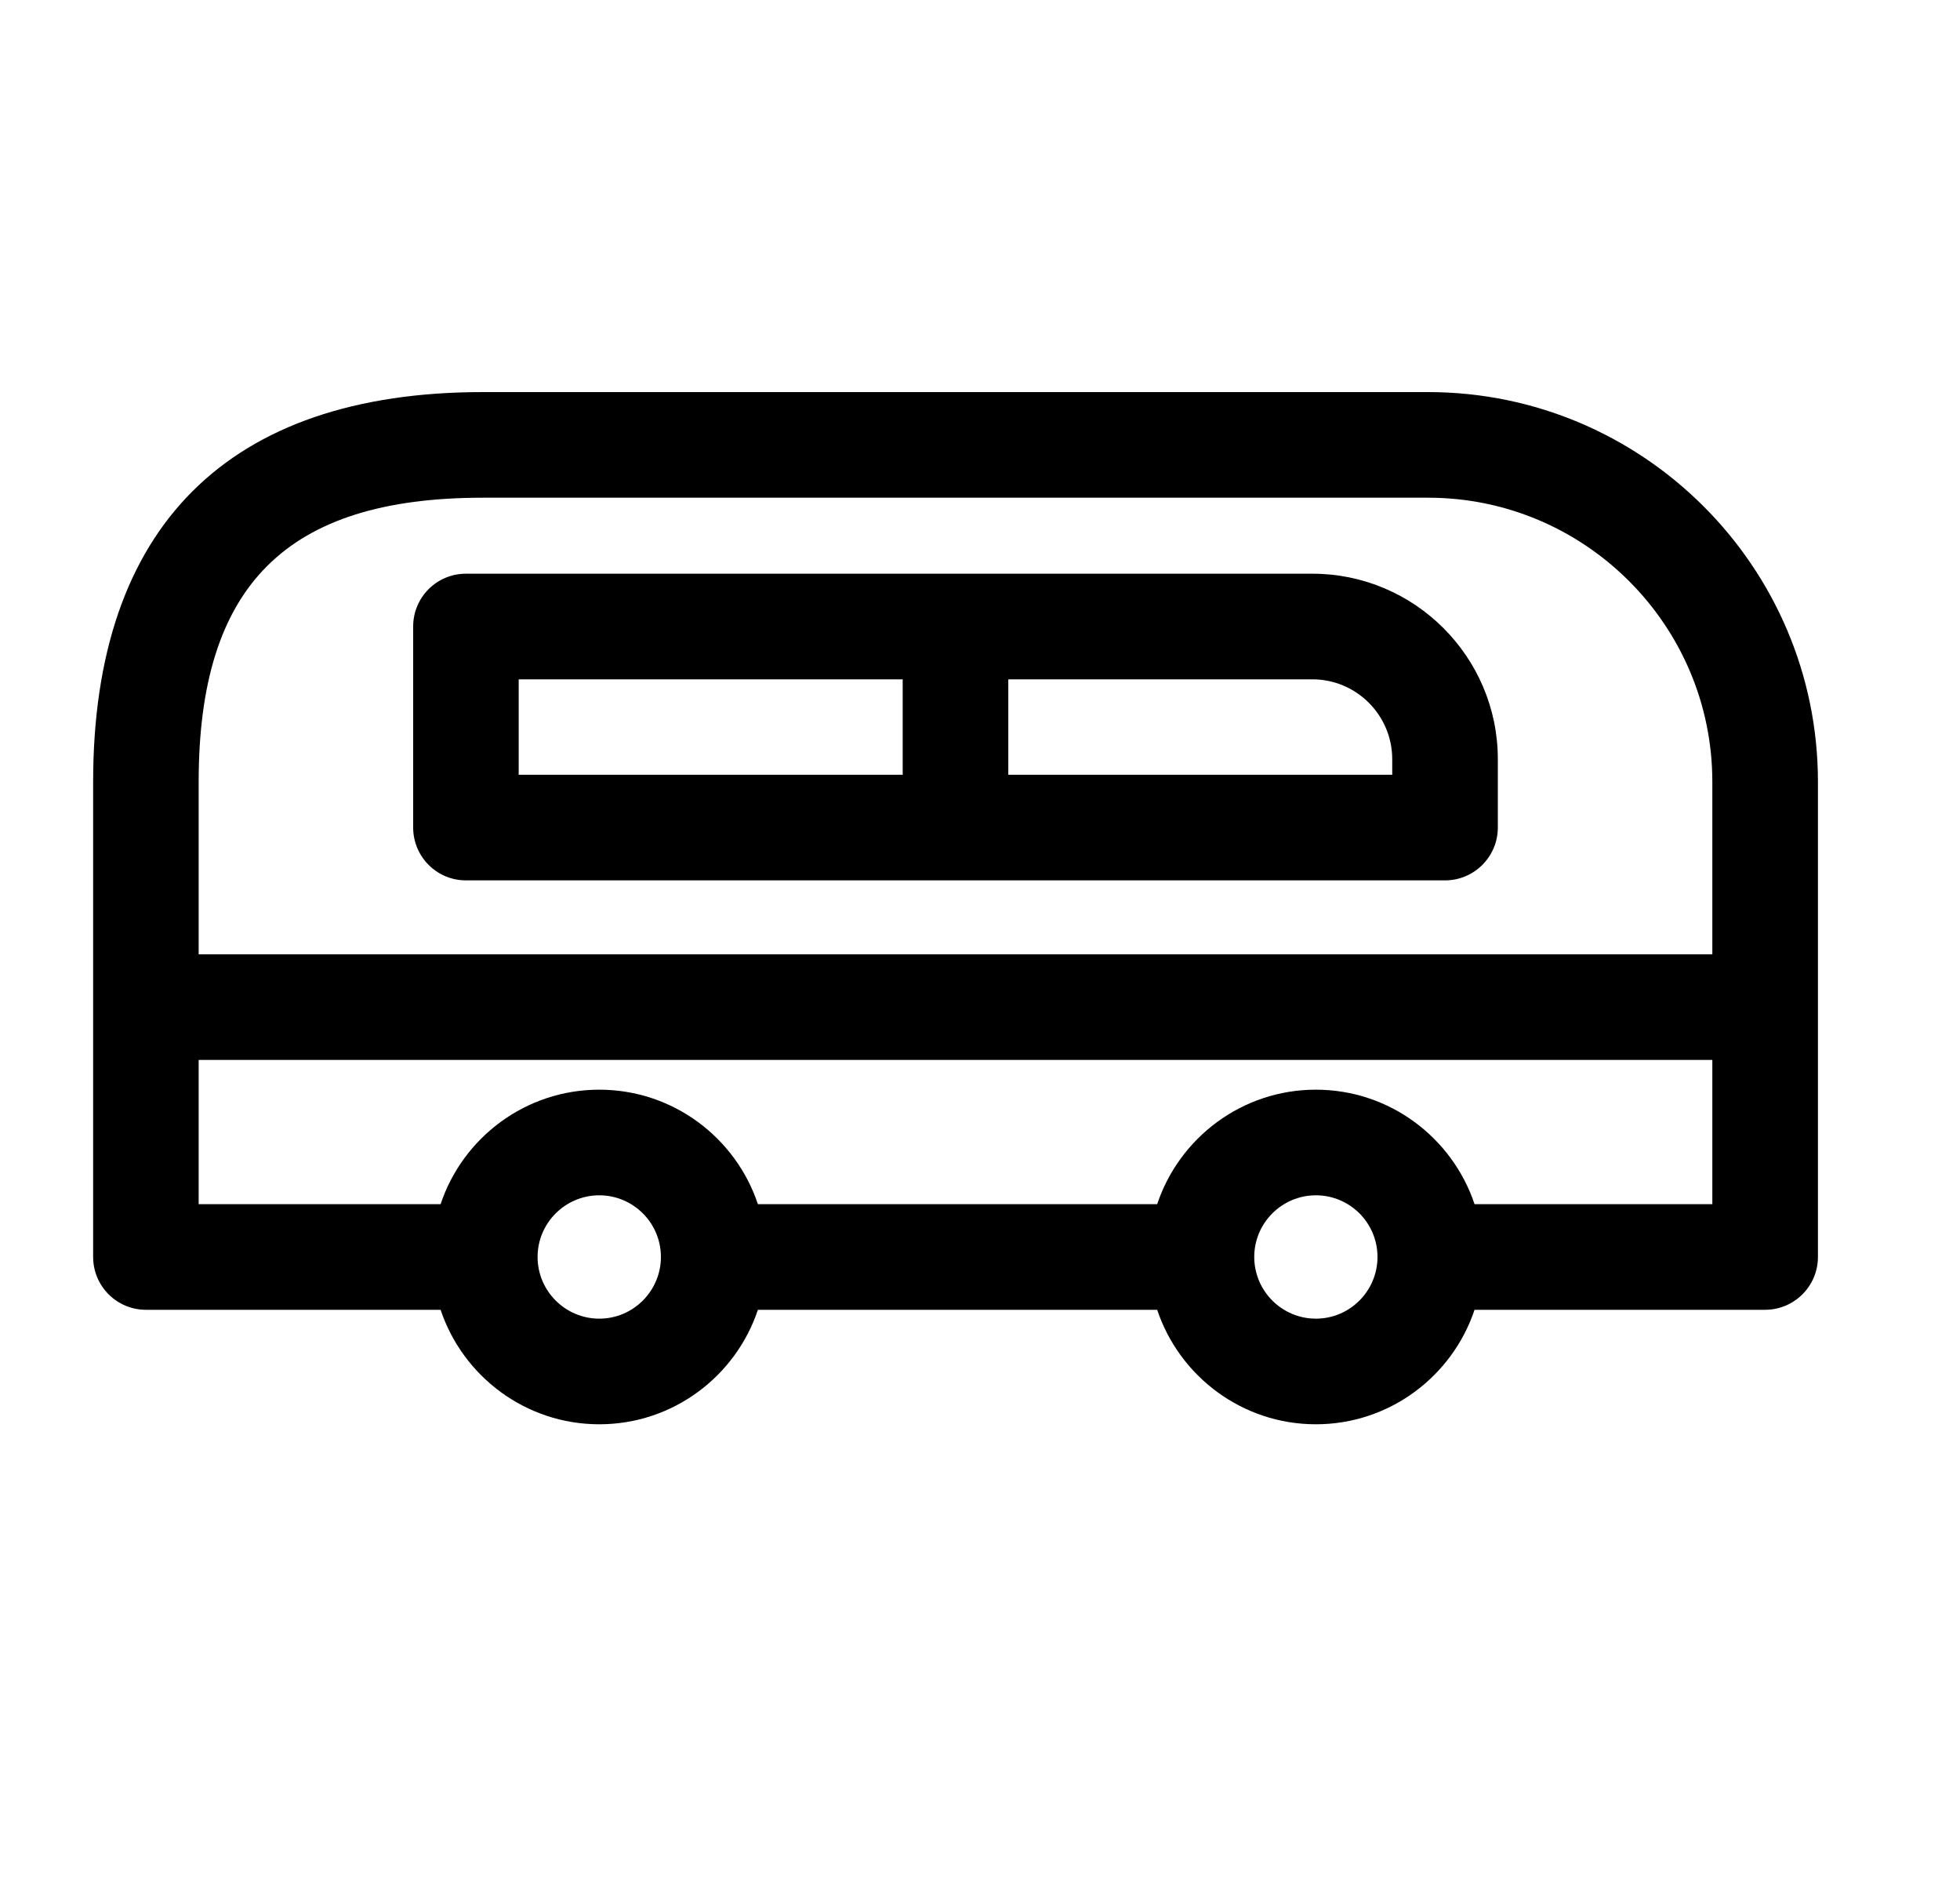
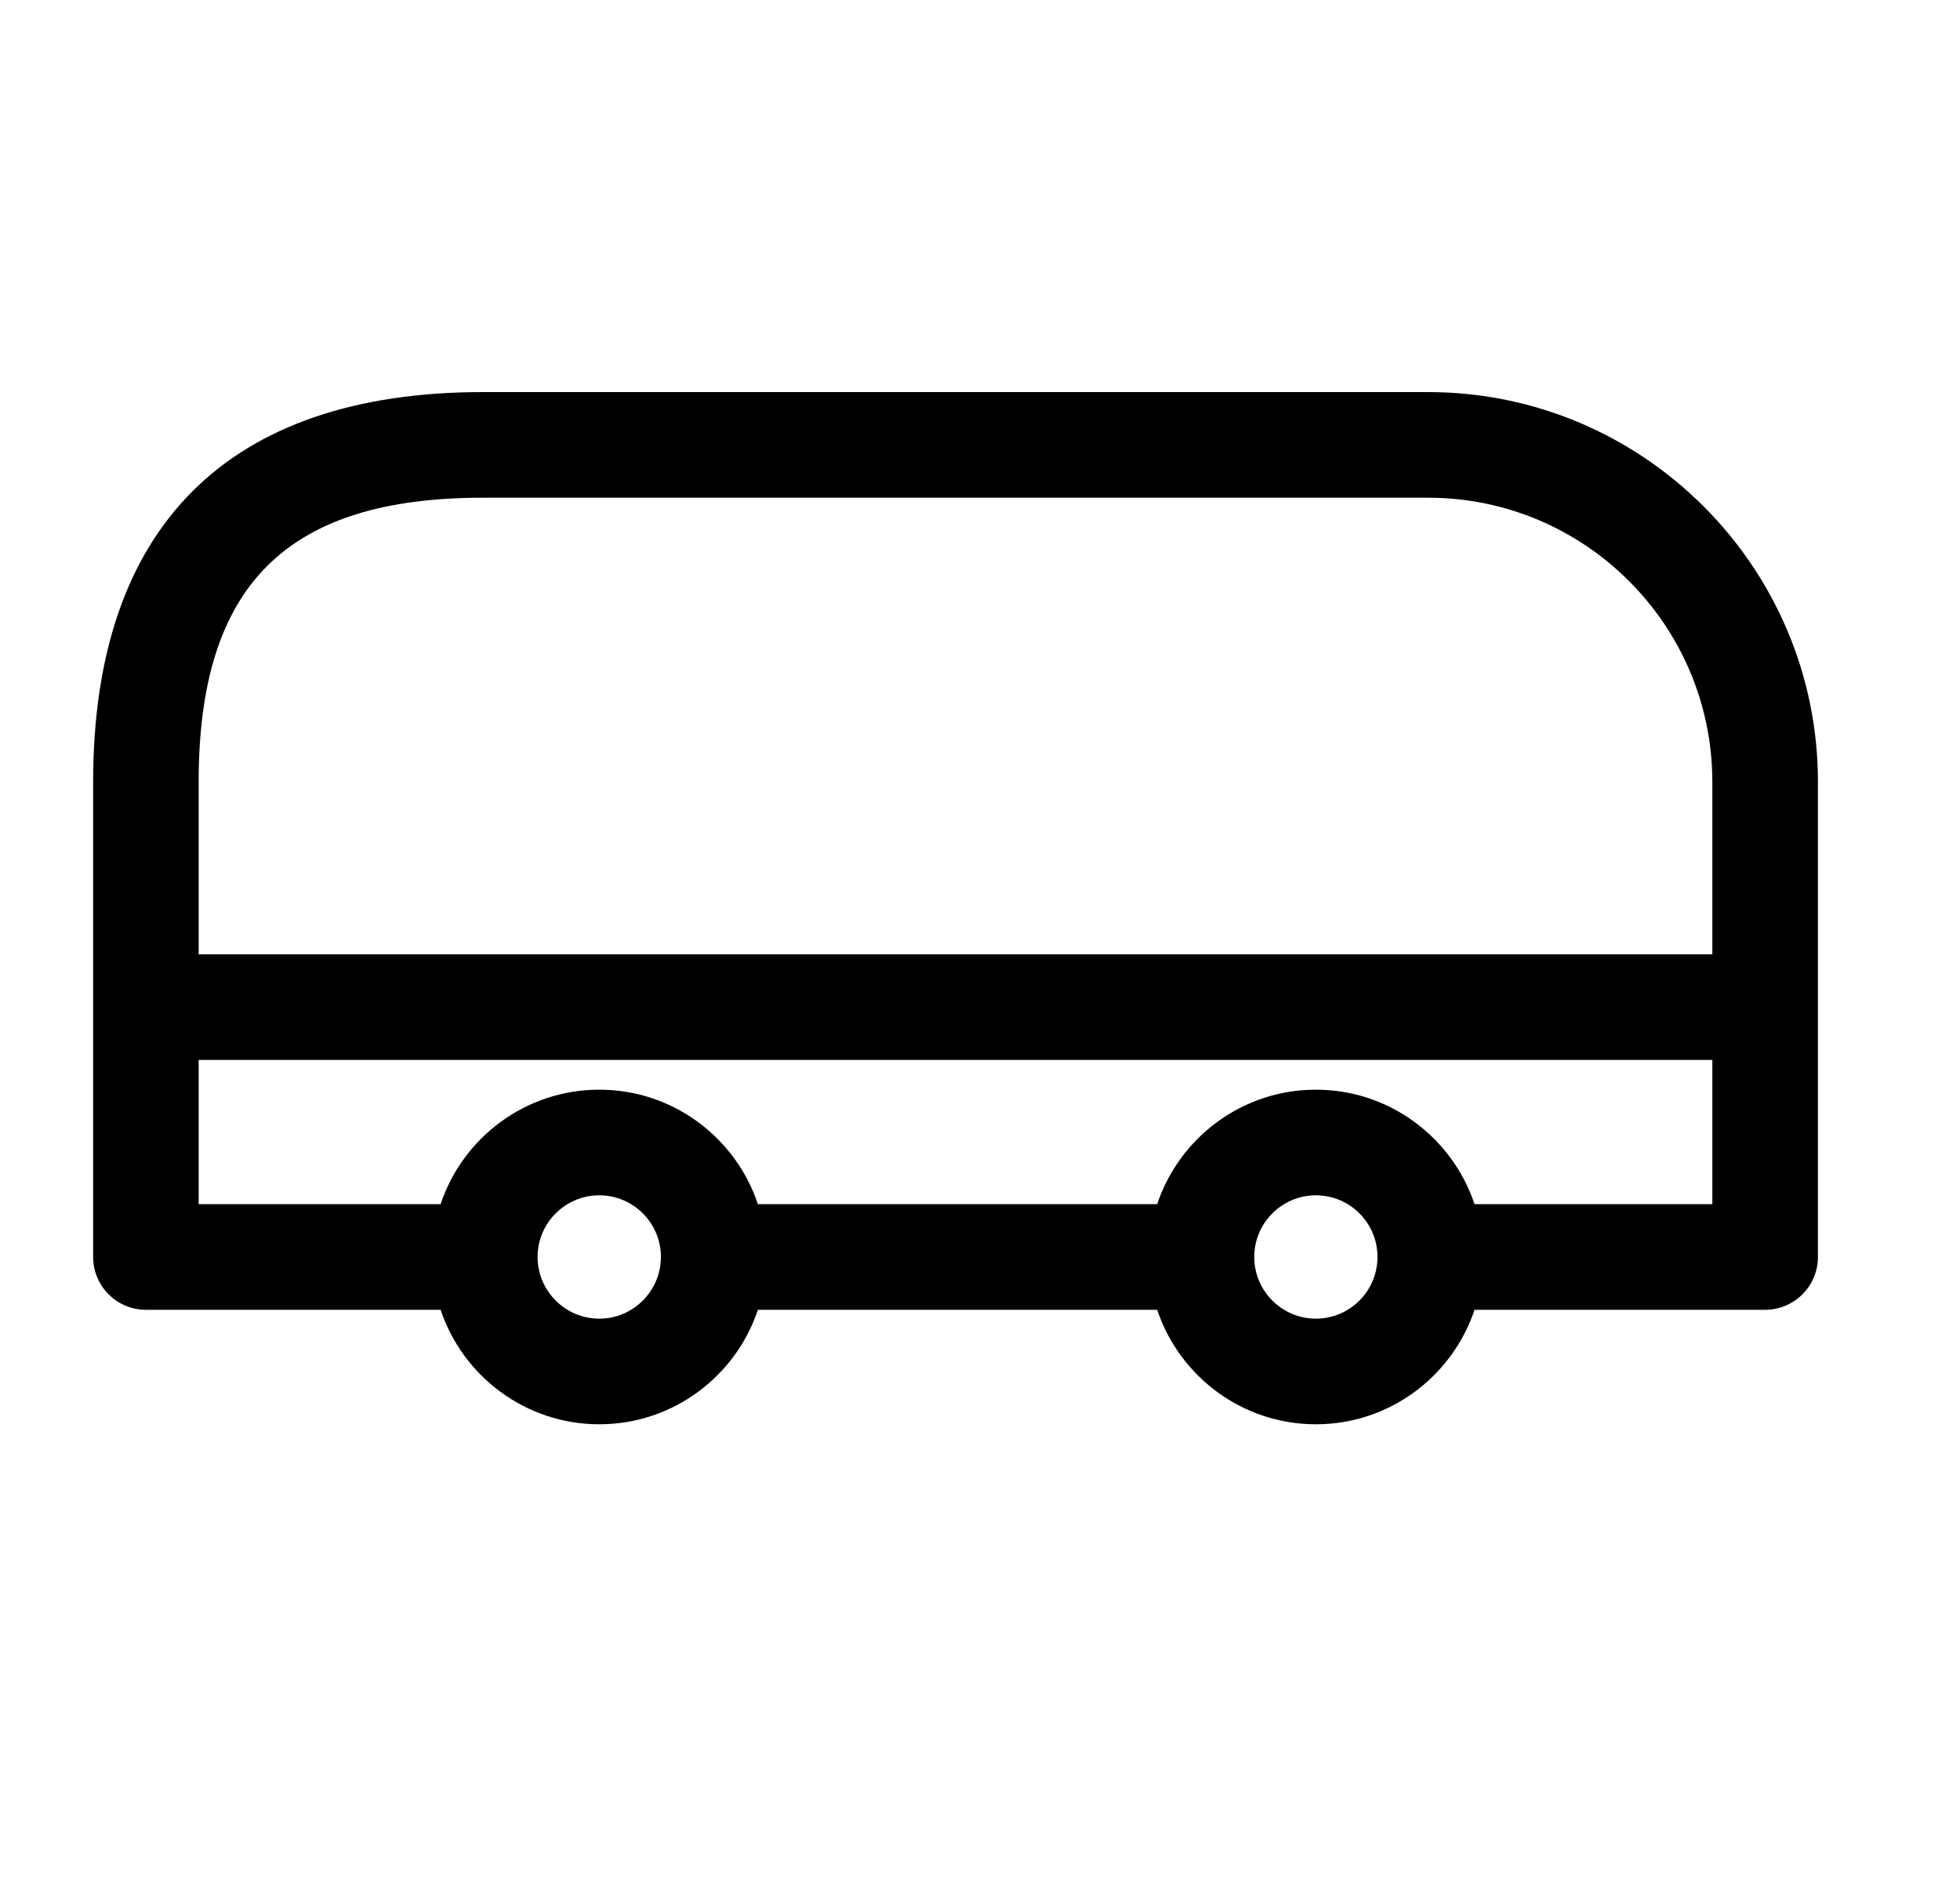
<svg xmlns="http://www.w3.org/2000/svg" width="25" height="24" viewBox="0 0 25 24" fill="none">
  <g id="fi_2099473">
    <g id="Group 1171275262">
      <g id="Group">
        <g id="Group_2">
          <path id="Vector" d="M18.216 5H6.159C2.907 5 1.188 6.719 1.188 9.971V16.029C1.188 16.401 1.489 16.703 1.861 16.703H5.62C5.903 17.55 6.703 18.163 7.644 18.163C8.585 18.163 9.385 17.55 9.667 16.703H14.76C15.043 17.55 15.843 18.163 16.784 18.163C17.725 18.163 18.525 17.55 18.808 16.703H22.514C22.886 16.703 23.188 16.401 23.188 16.029V9.971C23.188 7.23 20.957 5 18.216 5ZM7.644 16.816C7.21 16.816 6.857 16.463 6.857 16.029C6.857 15.596 7.21 15.243 7.644 15.243C8.077 15.243 8.43 15.595 8.43 16.029C8.43 16.463 8.077 16.816 7.644 16.816ZM16.784 16.816C16.351 16.816 15.998 16.463 15.998 16.029C15.998 15.596 16.351 15.243 16.784 15.243C17.218 15.243 17.57 15.595 17.57 16.029C17.57 16.463 17.218 16.816 16.784 16.816ZM21.841 15.356H18.808C18.525 14.509 17.725 13.896 16.784 13.896C15.843 13.896 15.043 14.508 14.76 15.356H9.667C9.385 14.509 8.585 13.896 7.644 13.896C6.703 13.896 5.902 14.508 5.62 15.356H2.534V13.517H21.841V15.356ZM21.841 12.17H2.534V9.971C2.534 7.465 3.652 6.347 6.159 6.347H18.216C20.215 6.347 21.841 7.973 21.841 9.971L21.841 12.17Z" fill="black" />
        </g>
      </g>
      <g id="Group_3">
        <g id="Group_4">
-           <path id="Vector_2" d="M16.739 7.316H5.943C5.571 7.316 5.27 7.617 5.27 7.989V10.553C5.27 10.925 5.571 11.227 5.943 11.227H18.431C18.803 11.227 19.105 10.925 19.105 10.553V9.682C19.105 8.377 18.043 7.316 16.739 7.316ZM11.514 9.88H6.616V8.663H11.514L11.514 9.88ZM17.758 9.88H17.758H12.861V8.663H16.739C17.301 8.663 17.758 9.12 17.758 9.682V9.88Z" fill="black" />
-         </g>
+           </g>
      </g>
    </g>
  </g>
</svg>